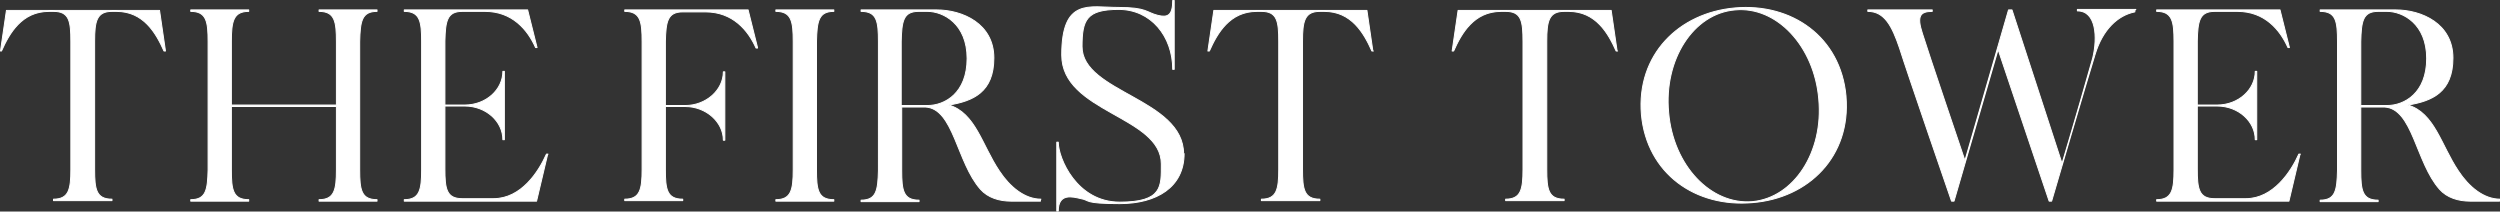
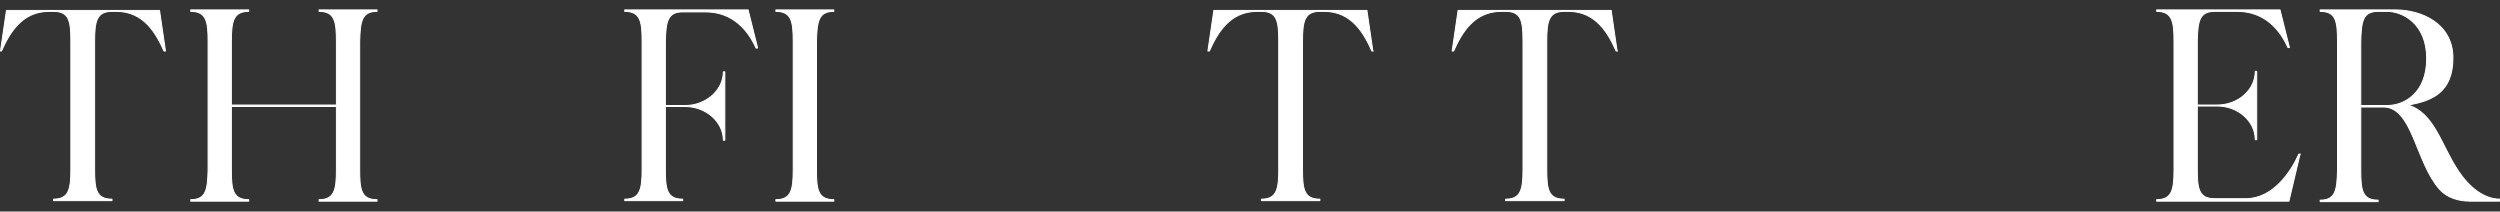
<svg xmlns="http://www.w3.org/2000/svg" version="1.1" viewBox="0 0 504.6 42.7">
  <rect x="0" y="0" width="504.6" height="42.7" fill="#333333" stroke="none" />
  <defs>
    <style>
      .cls-1 {
        fill: #fff;
        stroke: #fff;
        stroke-linecap: round;
        stroke-linejoin: round;
        stroke-width: .2px;
      }
    </style>
  </defs>
  <g>
    <g id="_レイヤー_2">
      <g id="text">
        <g>
          <path class="cls-1" d="M33.4,10.3h-.3c-1.6-3.6-4.1-8-9.6-8h-.9c-3.1,0-3.5,2-3.5,6v25.9c0,4,.3,6,3.5,6v.3h-11.8v-.3c3.1,0,3.5-2,3.5-6V8.4c0-4.1-.3-6.1-3.5-6.1h-.9c-5.5,0-8,4.4-9.6,8H.1L1.3,2.1h30.9l1.2,8.2Z" />
          <path class="cls-1" d="M72.6,34.3c0,4,.3,6,3.5,6v.3h-11.7v-.3c3.1,0,3.5-2,3.5-6v-12.8h-21.2v12.8c0,4,.3,6,3.5,6v.3h-11.7v-.3c3.1,0,3.4-2,3.5-6V8.4c0-4-.3-6.1-3.5-6.1v-.3h11.7v.3c-3.1,0-3.5,2-3.5,6.1v12.8h21.2v-12.8c0-4-.3-6.1-3.5-6.1v-.3h11.7v.3c-3.1,0-3.4,2-3.5,6.1v25.9Z" />
-           <path class="cls-1" d="M110.5,31.3l-2.2,9.3h-26.7v-.3c3.1,0,3.5-2,3.5-6V8.4c0-4-.3-6.1-3.5-6.1v-.3h24.9l1.9,7.6h-.3c-1.6-3.6-4.7-7.3-10.2-7.3h-4.6c-3.1,0-3.4,2-3.5,6v12.9h4c4.3,0,7.7-3.1,7.7-6.8h.3v13.8h-.3c0-3.7-3.4-6.8-7.7-6.8h-4v12.7c0,4,.3,6,3.5,6h6.3c5.6,0,9.1-5.4,10.7-9h.3,0Z" />
          <path class="cls-1" d="M152.9,9.7h-.3c-1.6-3.6-4.7-7.3-10.2-7.3h-4.6c-3.1,0-3.4,2-3.5,6v12.9h4c4.2,0,7.7-3.1,7.7-6.8h.3v13.8h-.3c0-3.7-3.5-6.8-7.7-6.8h-4v12.7c0,4,.3,6,3.5,6v.3h-11.7v-.3c3.1,0,3.5-2,3.5-6V8.4c0-4-.3-6.1-3.5-6.1v-.3h24.9l1.9,7.6h0Z" />
          <path class="cls-1" d="M164.8,34.3c0,4,.3,6,3.5,6v.3h-11.7v-.3c3.1,0,3.5-2,3.5-6V8.4c0-4-.3-6.1-3.5-6.1v-.3h11.7v.3c-3.1,0-3.4,2-3.5,6.1v25.9Z" />
-           <path class="cls-1" d="M210,40.3v.3h-5.9c-2.4,0-4.7-.7-6.2-2.4-4.8-5.4-5.4-16.3-11.1-16.6h-4.8v12.8c0,4,.3,6,3.5,6v.3h-11.7v-.3c3.1,0,3.4-2,3.5-6V8.4c0-4.1-.3-6.1-3.5-6.1v-.3h15.2c5.3,0,11.6,2.8,11.6,9.7s-4.2,8.7-9.1,9.5c5.4,1.6,6.7,8.1,10.2,13.3,2.1,3.2,5.1,5.7,8.4,5.7h0ZM187.2,21.3c3.5,0,8-2.5,8-9.5s-4.8-9.5-8-9.5h-1.8c-3.1,0-3.4,2-3.5,6.1v12.9h5.2Z" />
-           <path class="cls-1" d="M239,31c0,6.8-5.6,10.1-13,10.1s-6-.7-7.8-1c-1.7-.4-4.6-1.2-4.6,2.5h-.3v-13.9h.3c0,3.2,3.7,12.1,12.4,12.1s8.4-3.2,8.4-7.7c0-9.7-20.1-10.4-20.1-22s5.6-9.6,11.4-9.6,5.6,1,8,1.6c2,.5,3,0,3-3h.3v13.9h-.3c0-6.7-4.4-12.1-10.9-12.1s-7.4,2.1-7.4,7.5c0,9.3,20.5,10.5,20.5,21.7h0Z" />
          <path class="cls-1" d="M277.2,10.3h-.3c-1.6-3.6-4.1-8-9.6-8h-.9c-3.1,0-3.5,2-3.5,6v25.9c0,4,.3,6,3.5,6v.3h-11.8v-.3c3.1,0,3.5-2,3.5-6V8.4c0-4.1-.3-6.1-3.5-6.1h-.9c-5.5,0-8,4.4-9.6,8h-.3l1.2-8.2h30.9l1.2,8.2h0Z" />
          <path class="cls-1" d="M326.5,10.3h-.3c-1.6-3.6-4.1-8-9.6-8h-.9c-3.1,0-3.5,2-3.5,6v25.9c0,4,.3,6,3.5,6v.3h-11.8v-.3c3.1,0,3.5-2,3.5-6V8.4c0-4.1-.3-6.1-3.5-6.1h-.9c-5.5,0-8,4.4-9.6,8h-.3l1.2-8.2h30.9l1.2,8.2h0Z" />
-           <path class="cls-1" d="M372.6,19.5c1,12-7.5,20.5-18.9,21.4-11.4,1-21.3-5.8-22.4-17.8-1-12,7.5-20.5,18.9-21.5,11.4-1,21.3,5.8,22.4,17.8h0ZM367.1,20c-.9-10.7-8.5-18.8-16.9-18-8.4.7-14.4,10-13.4,20.7.9,10.7,8.5,18.7,16.9,18,8.4-.8,14.4-10,13.4-20.7Z" />
-           <path class="cls-1" d="M430.9,2.1v.3c-3.5.7-6.5,3.6-8,8.5-1.6,5.1-8.8,29.7-8.8,29.7h-.5l-10.3-30.6-8.9,30.6h-.5s-9-26.1-10.5-30.9c-1.5-4.4-3-7.4-6.4-7.4v-.3h13v.3c-2.5,0-3.1,1-2,4.4,1.2,3.9,8,23.9,8.6,25.7l8.8-30.4h.7l10.1,31c2.4-8,5.8-19.8,6.2-21.3,1-4.2.7-9.5-3.1-9.5v-.3h11.8,0Z" />
          <path class="cls-1" d="M464.2,31.3l-2.2,9.3h-26.7v-.3c3.1,0,3.5-2,3.5-6V8.4c0-4-.3-6.1-3.5-6.1v-.3h24.9l1.9,7.6h-.3c-1.6-3.6-4.7-7.3-10.2-7.3h-4.6c-3.1,0-3.4,2-3.5,6v12.9h4c4.3,0,7.7-3.1,7.7-6.8h.3v13.8h-.3c0-3.7-3.4-6.8-7.7-6.8h-4v12.7c0,4,.3,6,3.5,6h6.3c5.5,0,9.1-5.4,10.7-9h.3,0Z" />
          <path class="cls-1" d="M504.5,40.3v.3h-5.9c-2.4,0-4.7-.7-6.2-2.4-4.8-5.4-5.4-16.3-11.1-16.6h-4.8v12.8c0,4,.3,6,3.5,6v.3h-11.7v-.3c3.1,0,3.4-2,3.5-6V8.4c0-4.1-.3-6.1-3.5-6.1v-.3h15.2c5.3,0,11.6,2.8,11.6,9.7s-4.2,8.7-9.1,9.5c5.4,1.6,6.7,8.1,10.2,13.3,2.1,3.2,5.1,5.7,8.4,5.7h0ZM481.8,21.3c3.5,0,8-2.5,8-9.5s-4.8-9.5-8-9.5h-1.8c-3.1,0-3.4,2-3.5,6.1v12.9h5.2Z" />
        </g>
      </g>
    </g>
  </g>
</svg>